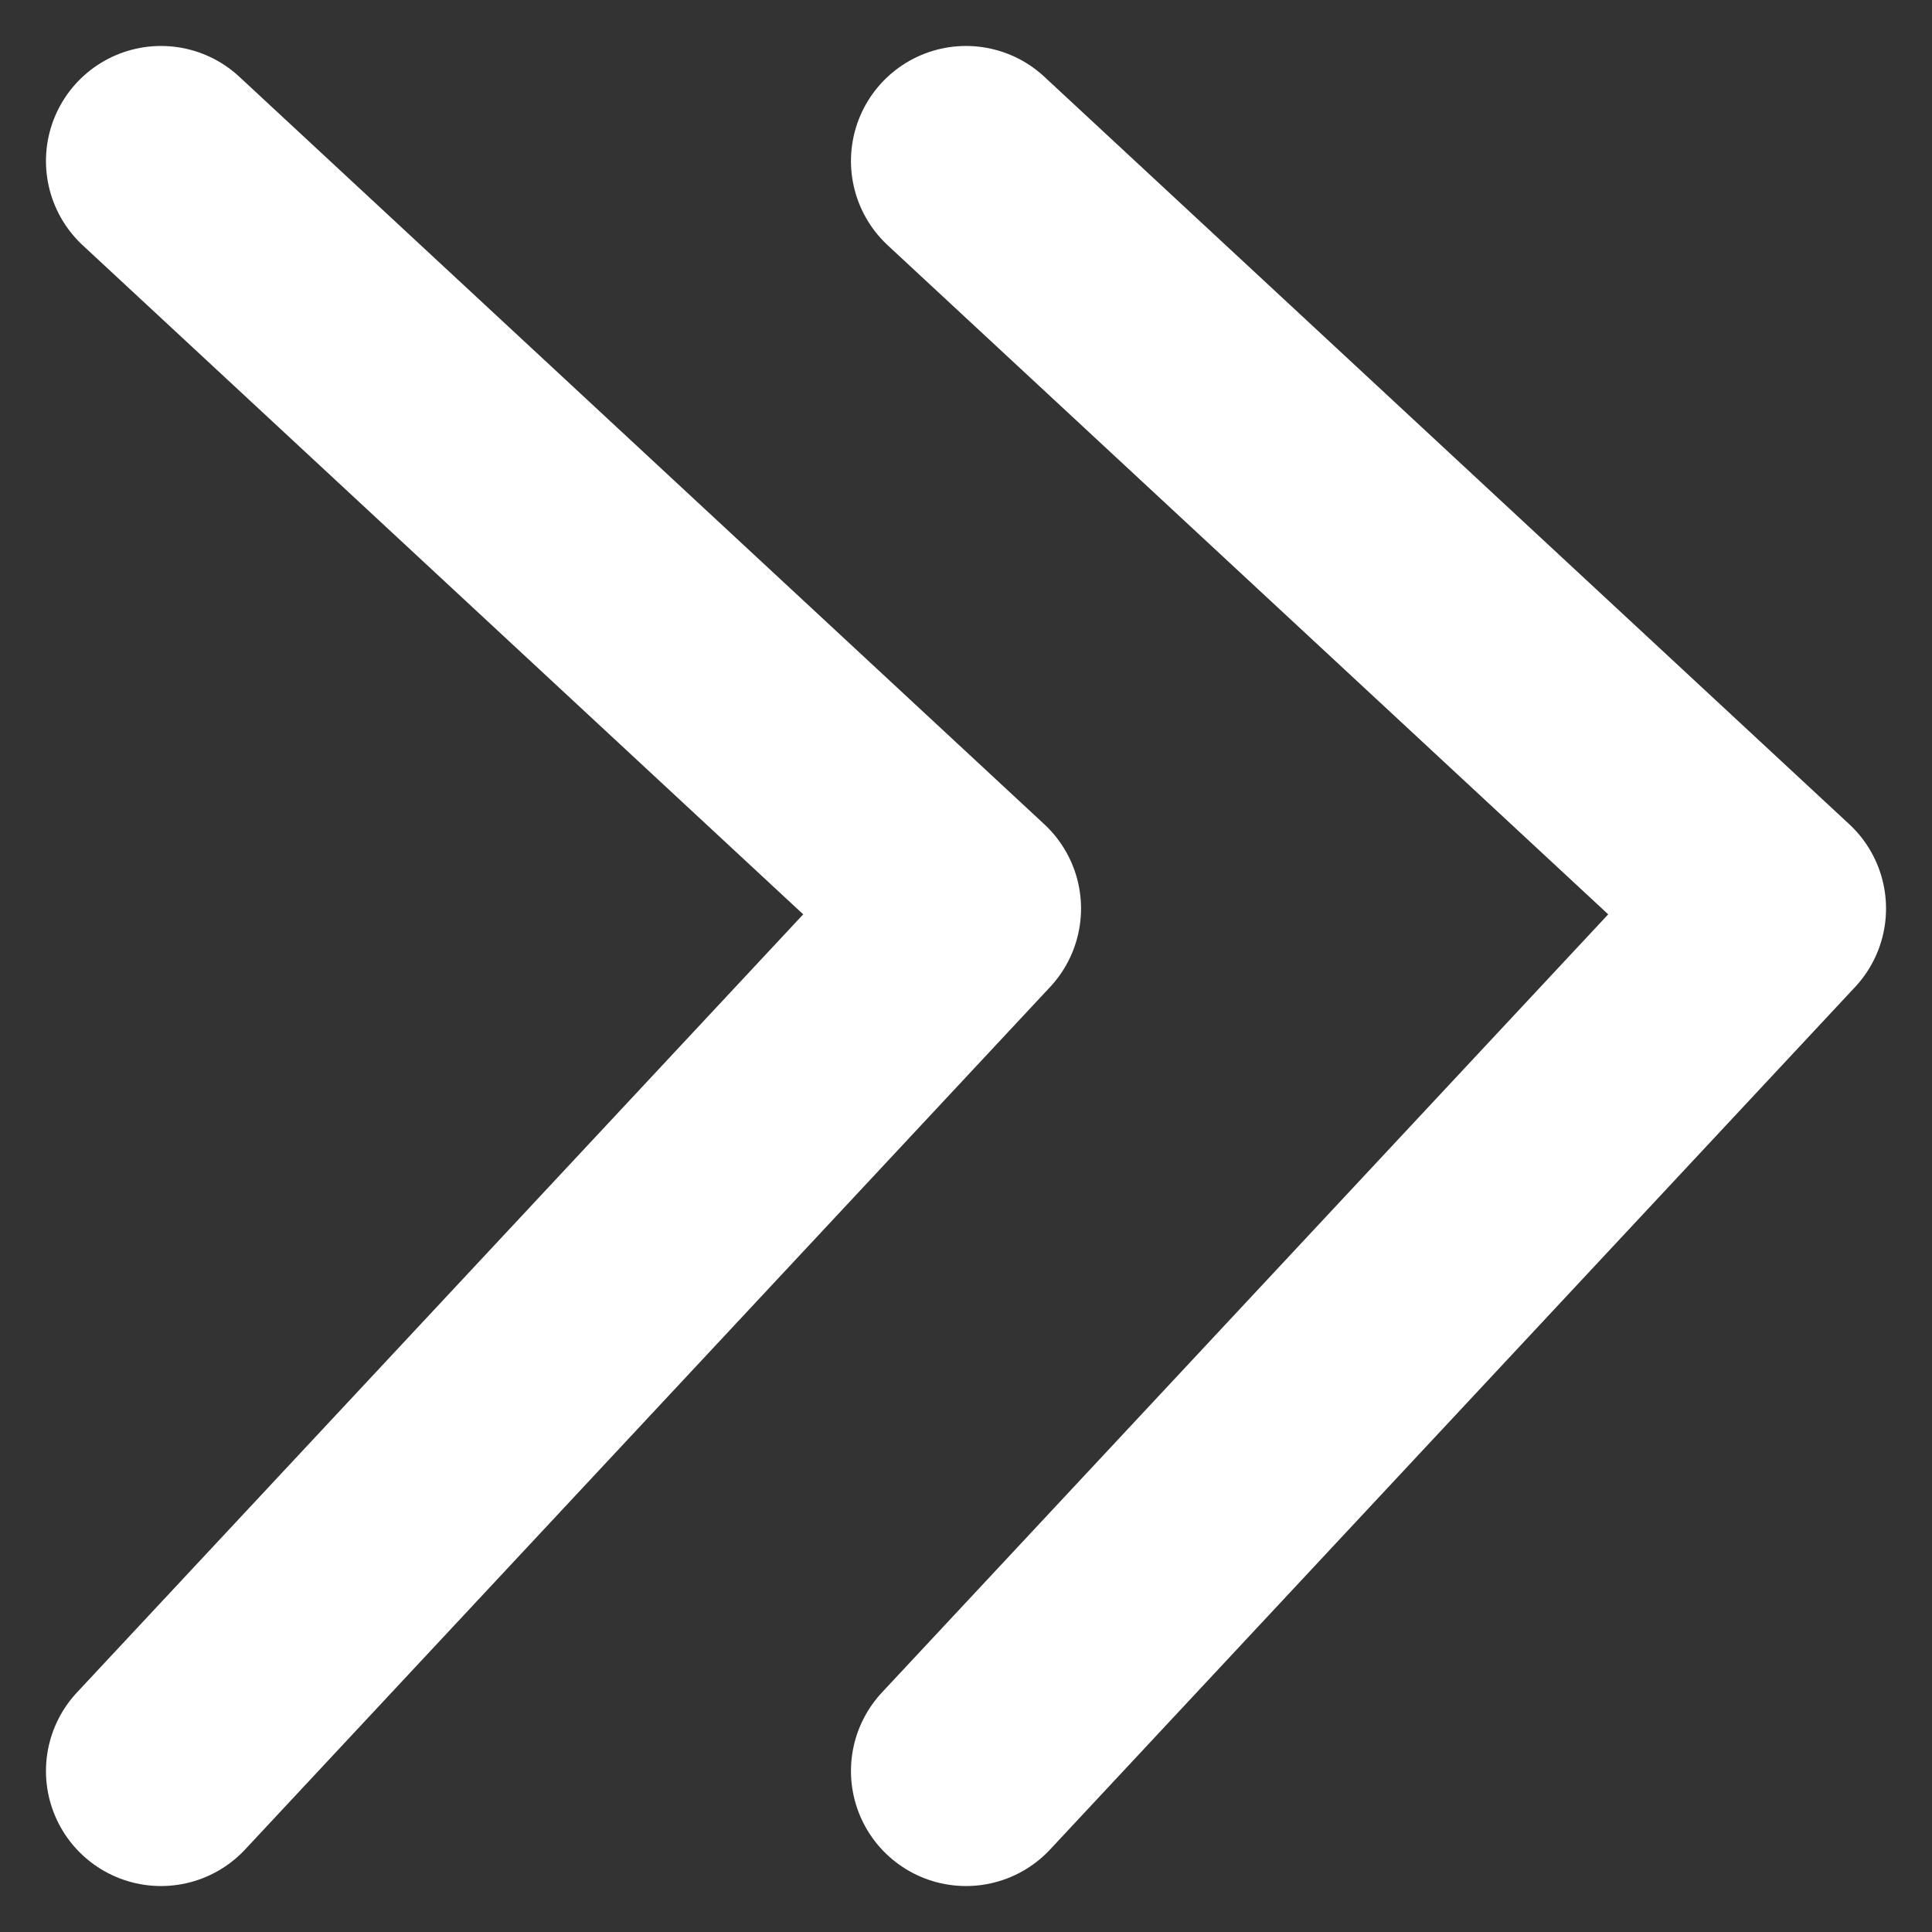
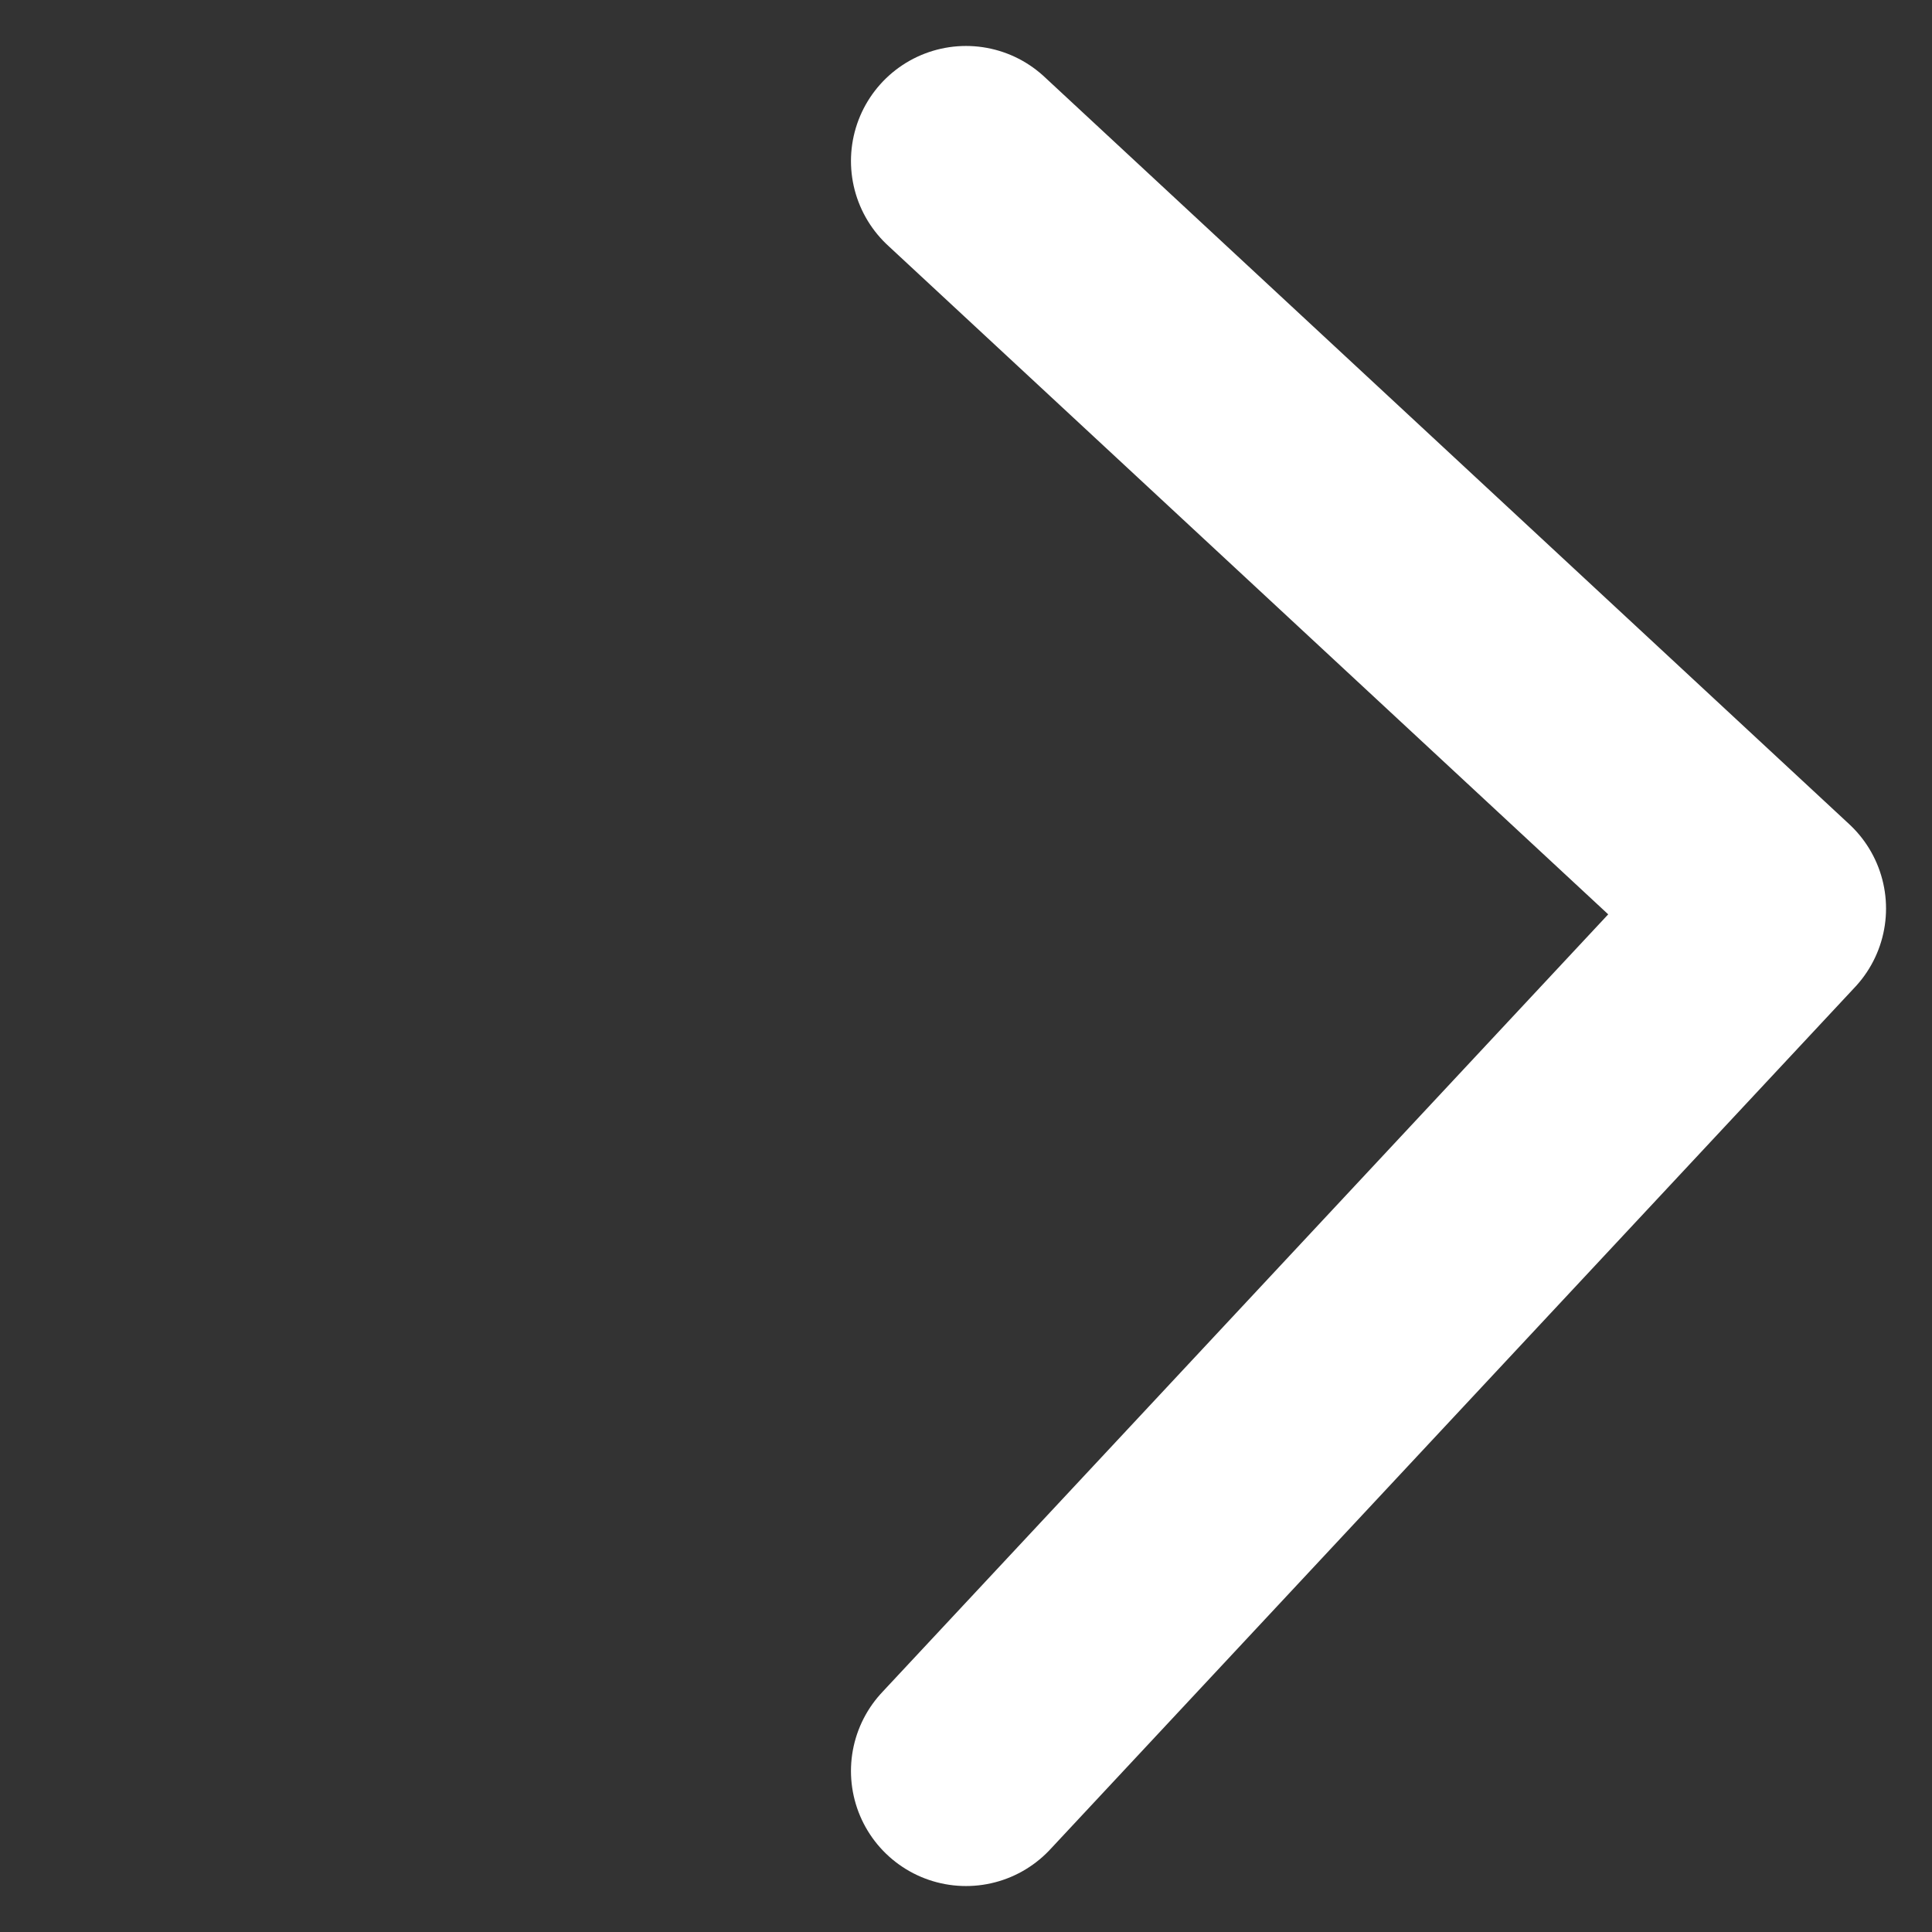
<svg xmlns="http://www.w3.org/2000/svg" width="12" height="12" viewBox="0 0 12 12" fill="none">
  <rect x="0" y="0" width="12" height="12" fill="#333333" stroke="none" />
-   <path d="M1 1L6 5.643L1 11" stroke="white" stroke-width="1.429" stroke-linecap="round" stroke-linejoin="round" />
  <path d="M6 1L11 5.643L6 11" stroke="white" stroke-width="1.429" stroke-linecap="round" stroke-linejoin="round" />
</svg>